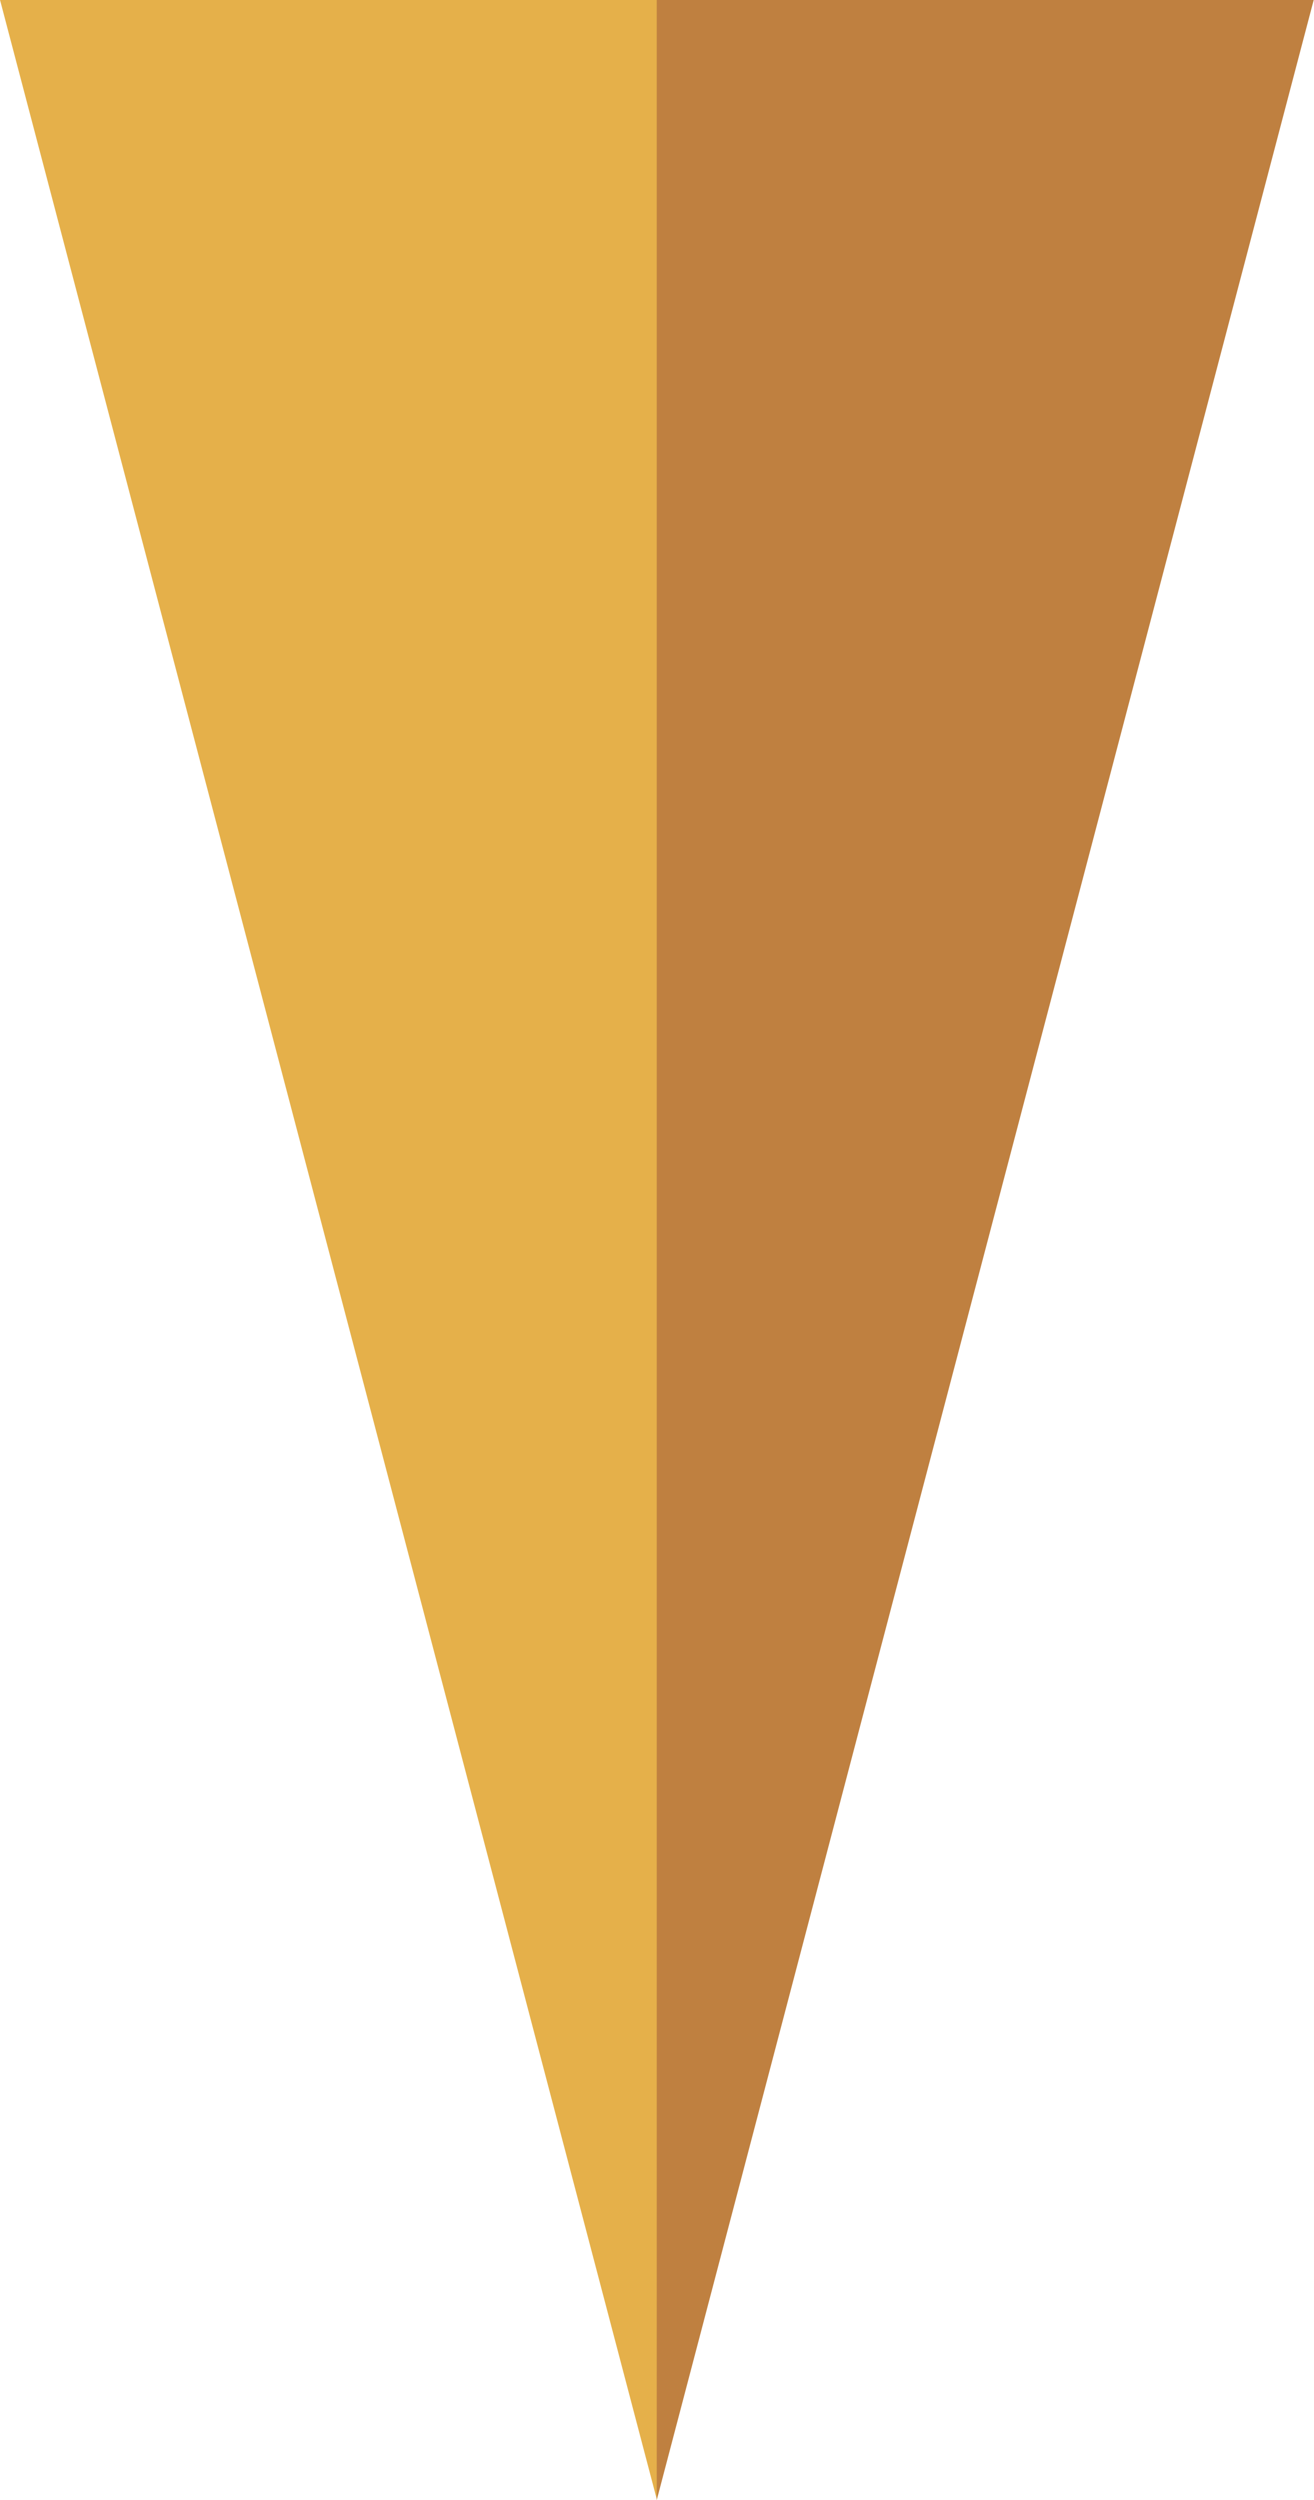
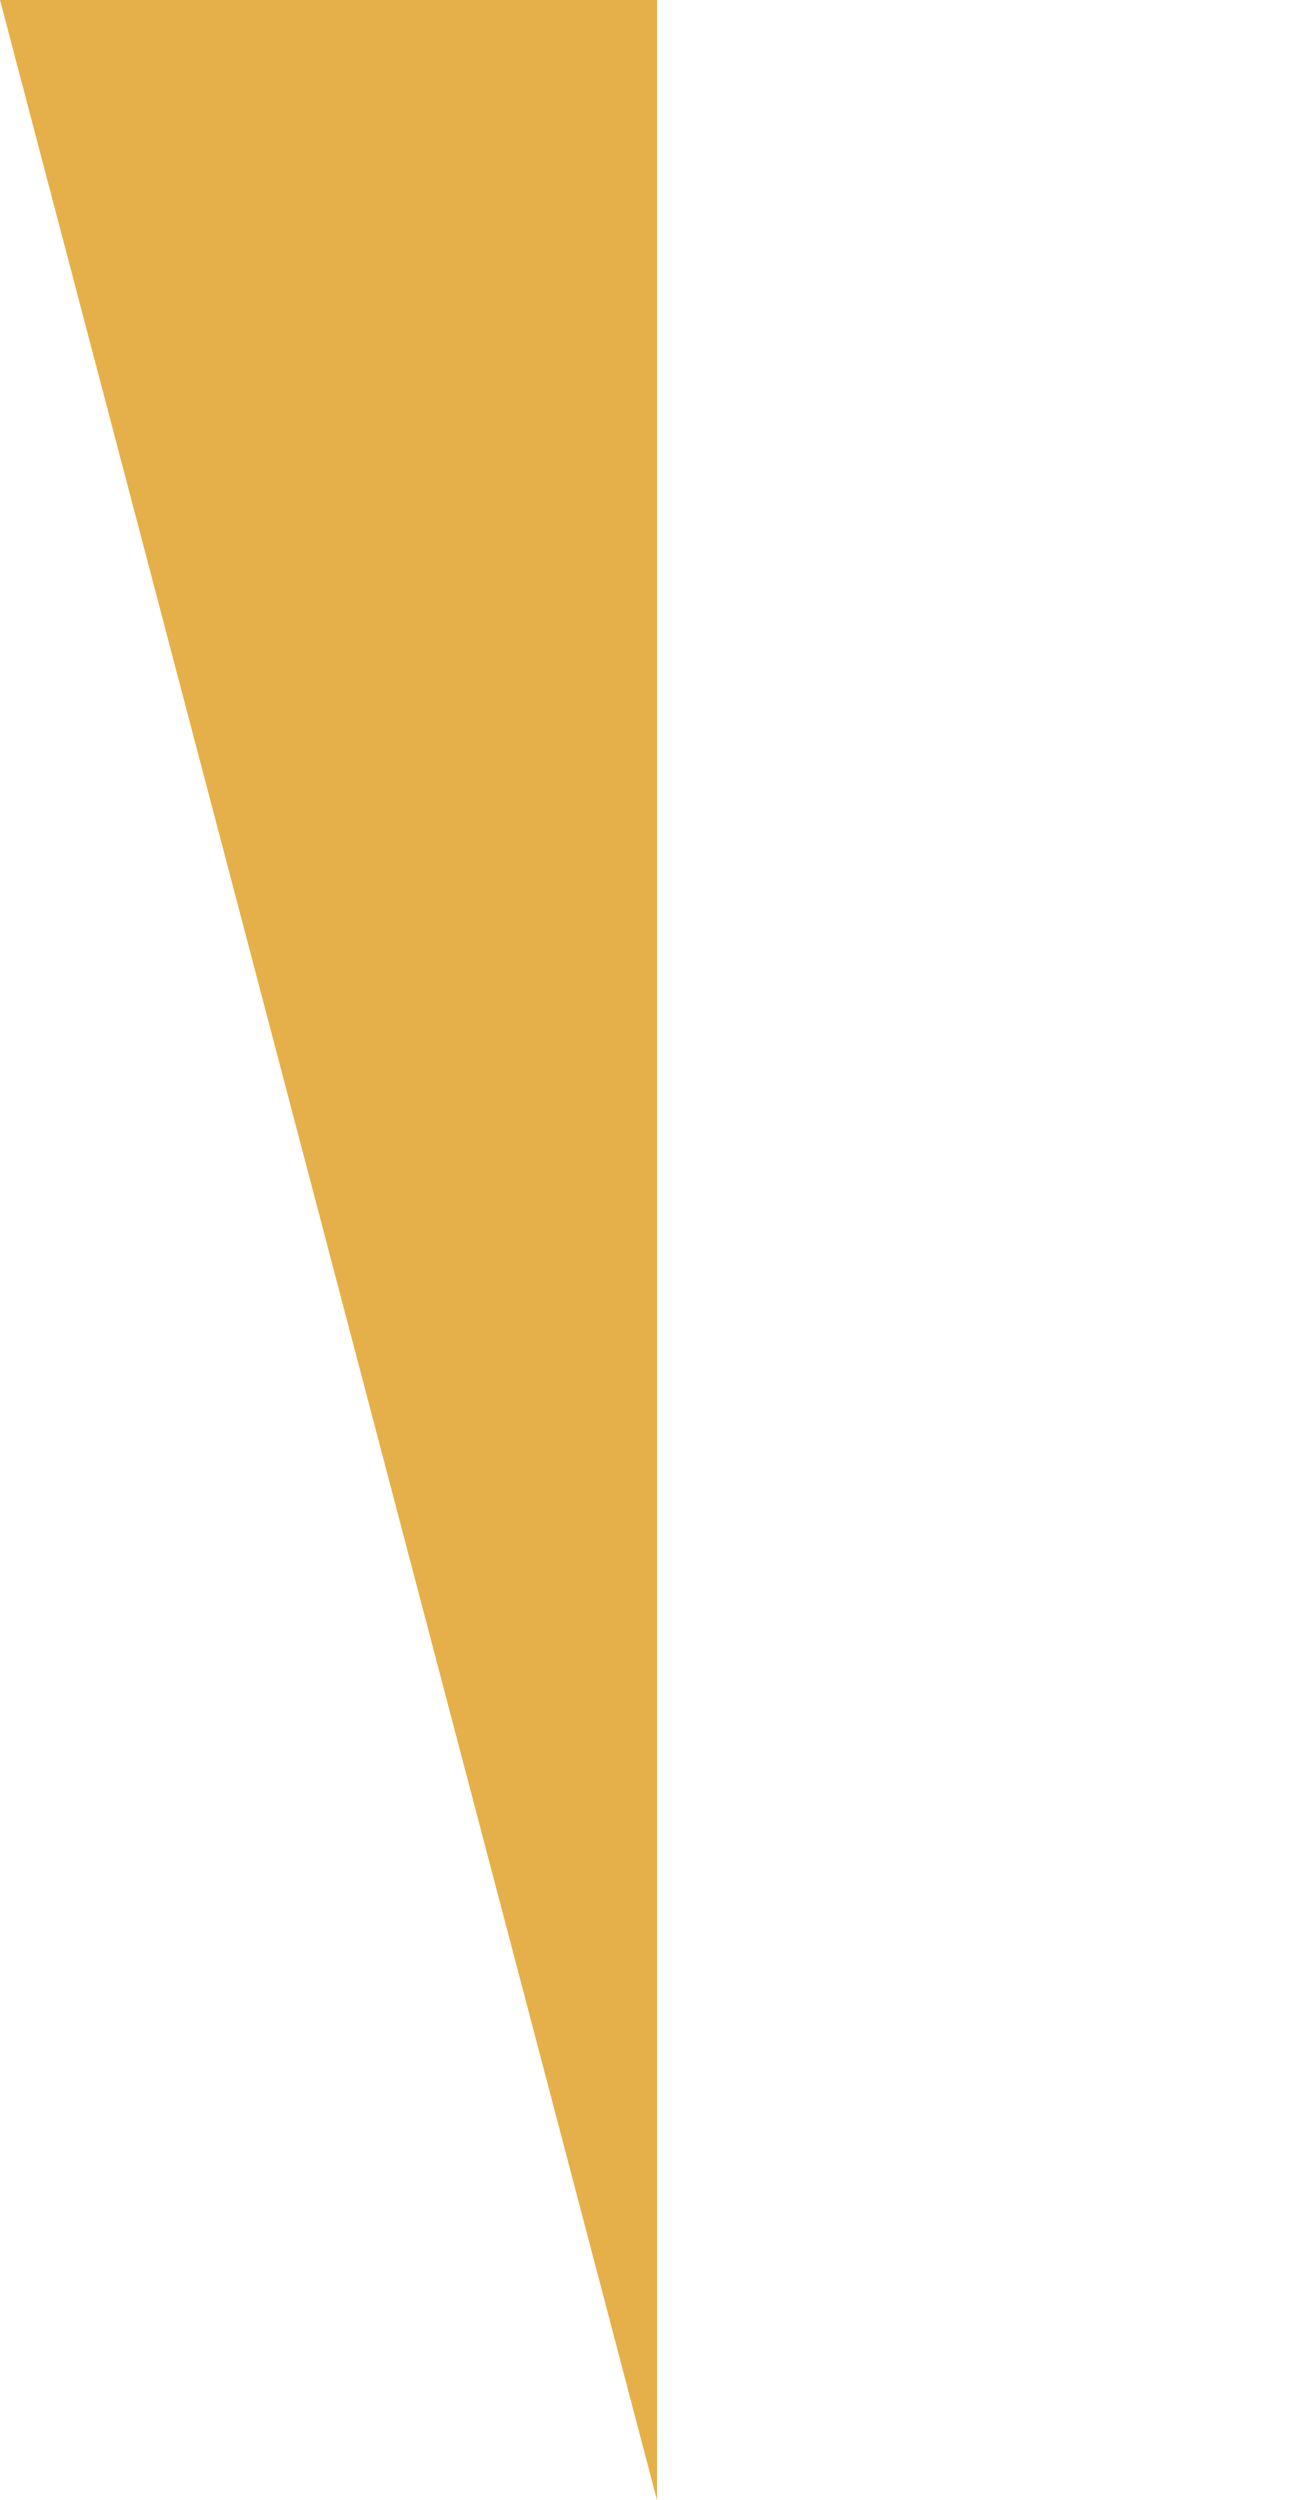
<svg xmlns="http://www.w3.org/2000/svg" id="Gold_Point" data-name="Gold Point" width="10.228" height="19.447" viewBox="0 0 10.228 19.447">
  <g id="Group_3" data-name="Group 3" transform="translate(0, 19.447) scale(1, -1)">
    <path id="Path_4" data-name="Path 4" d="M1055.706,682.937l5.114-19.447v19.447Z" transform="translate(-1055.706 -663.489)" fill="#e5b04a" />
-     <path id="Path_5" data-name="Path 5" d="M1100.6,682.937l-5.114-19.447v19.447Z" transform="translate(-1090.374 -663.489)" fill="#bf8040" />
  </g>
</svg>